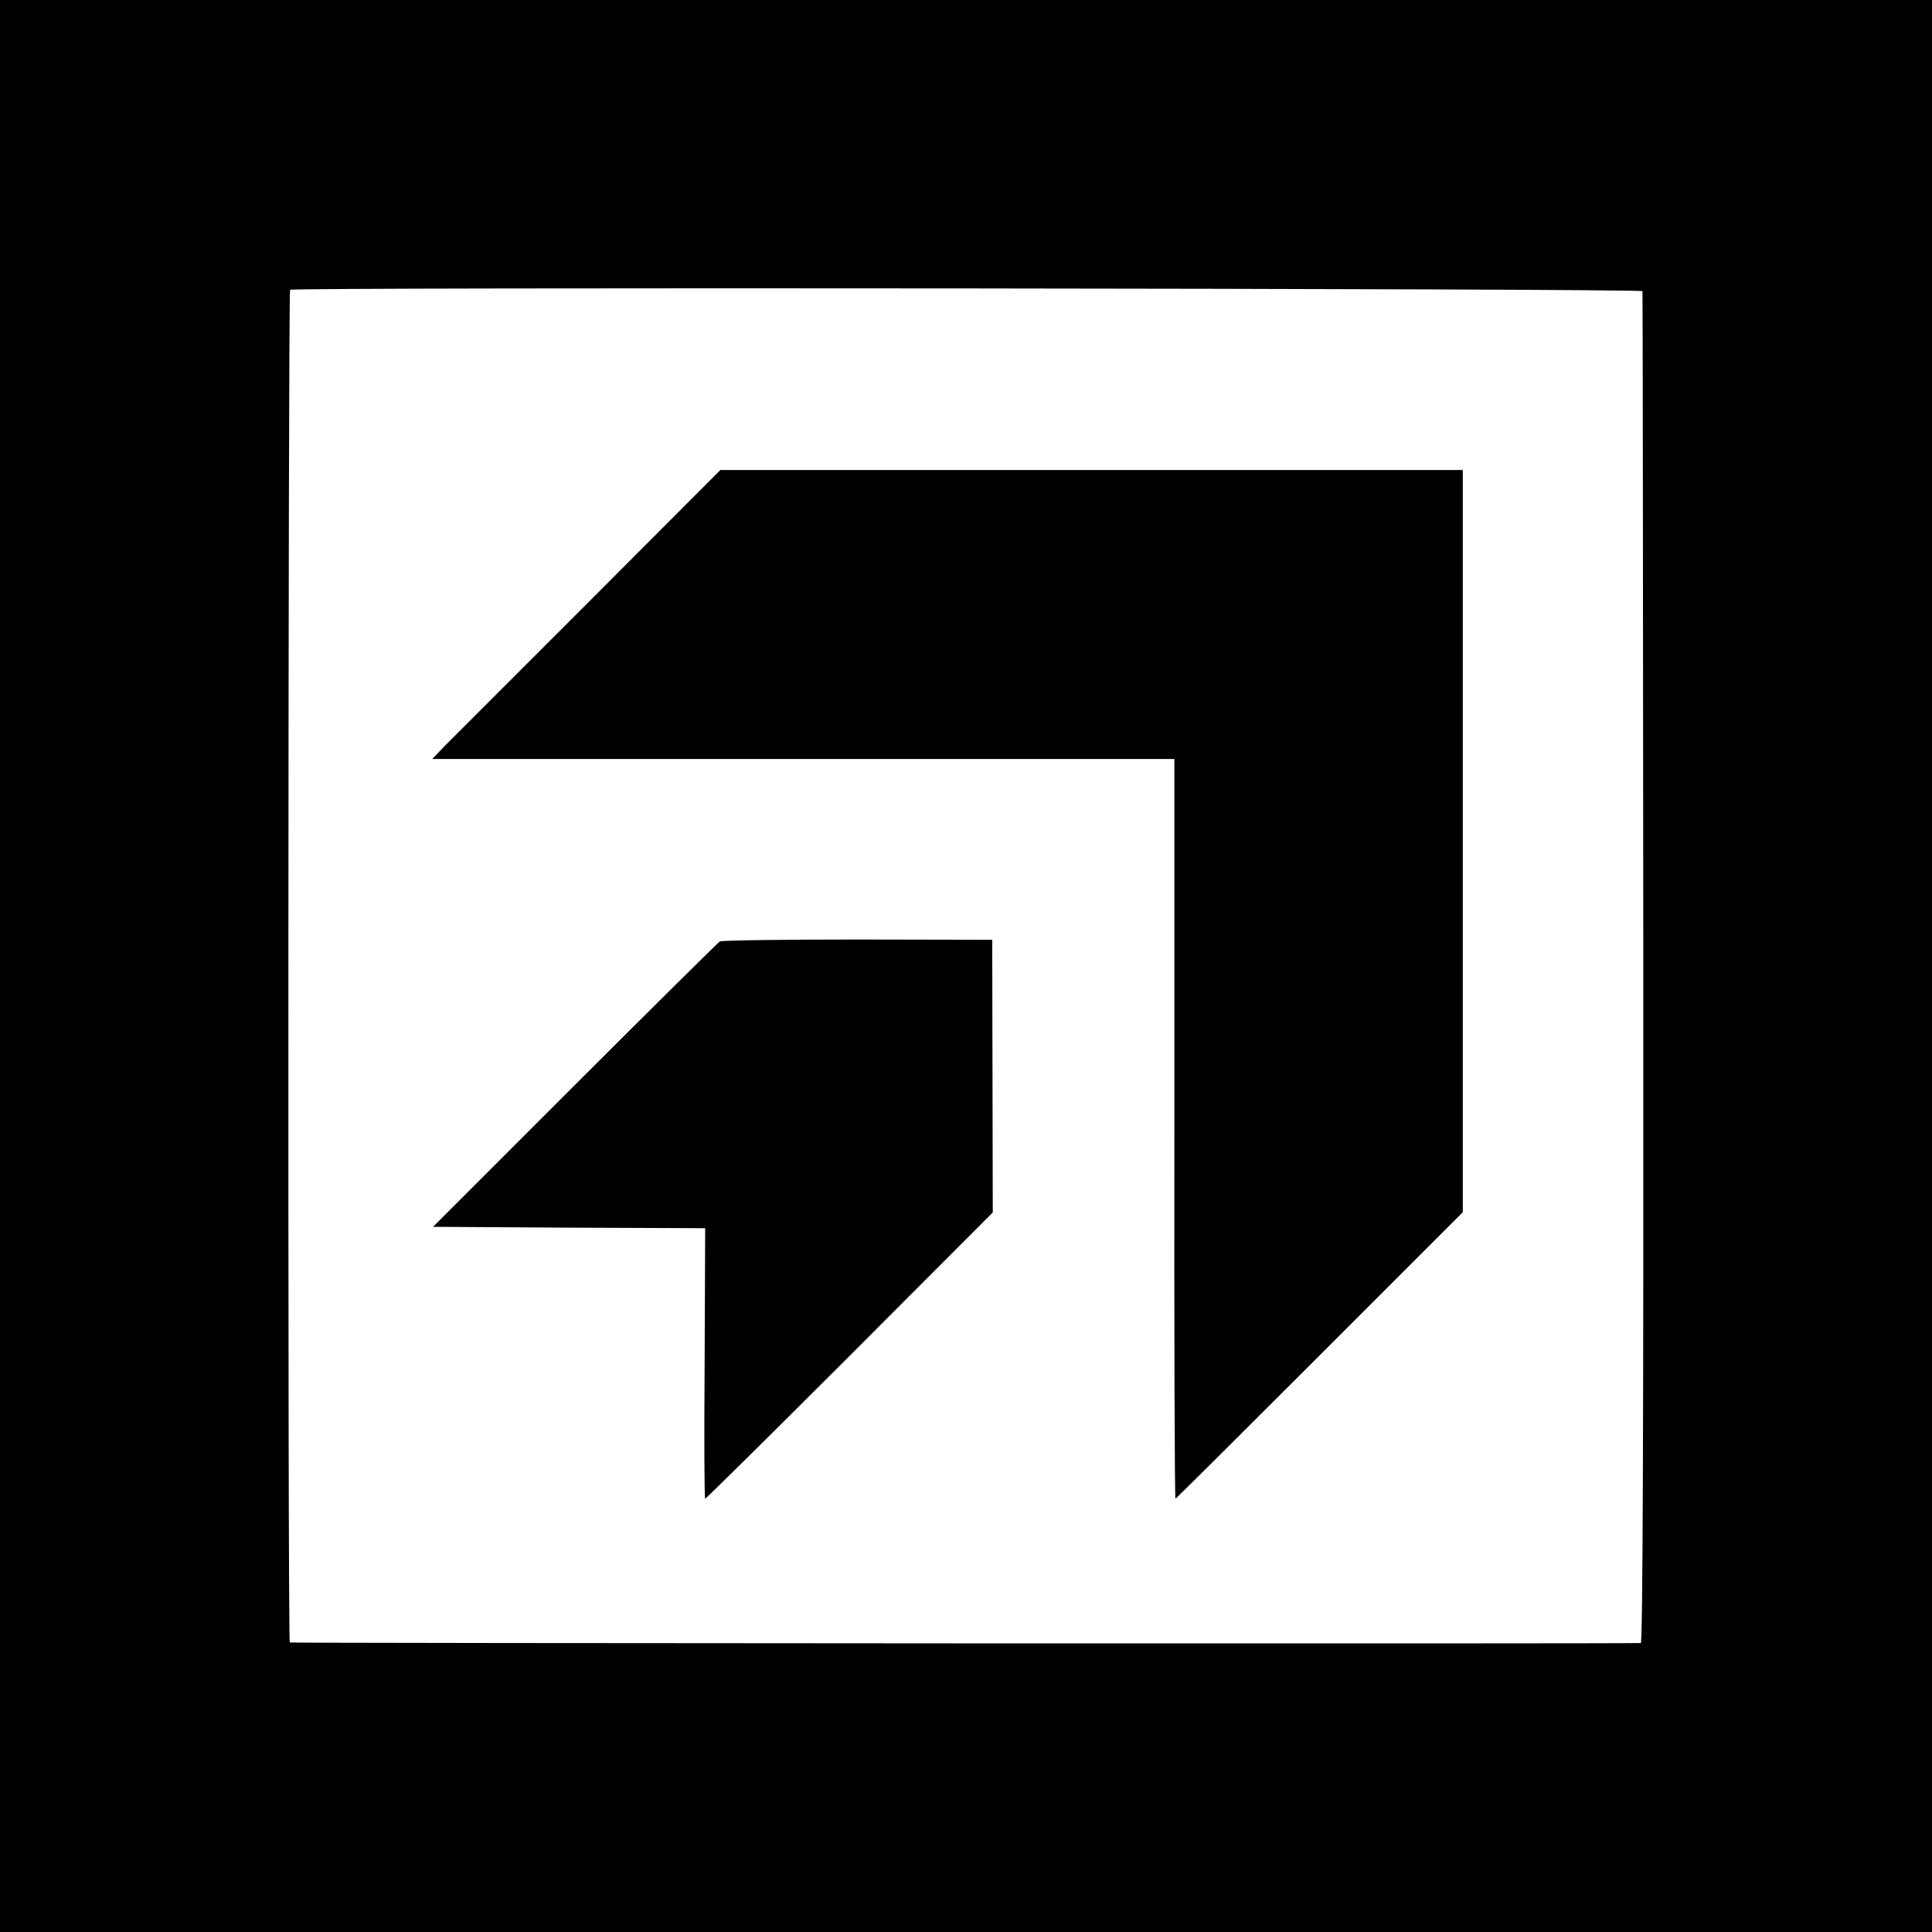
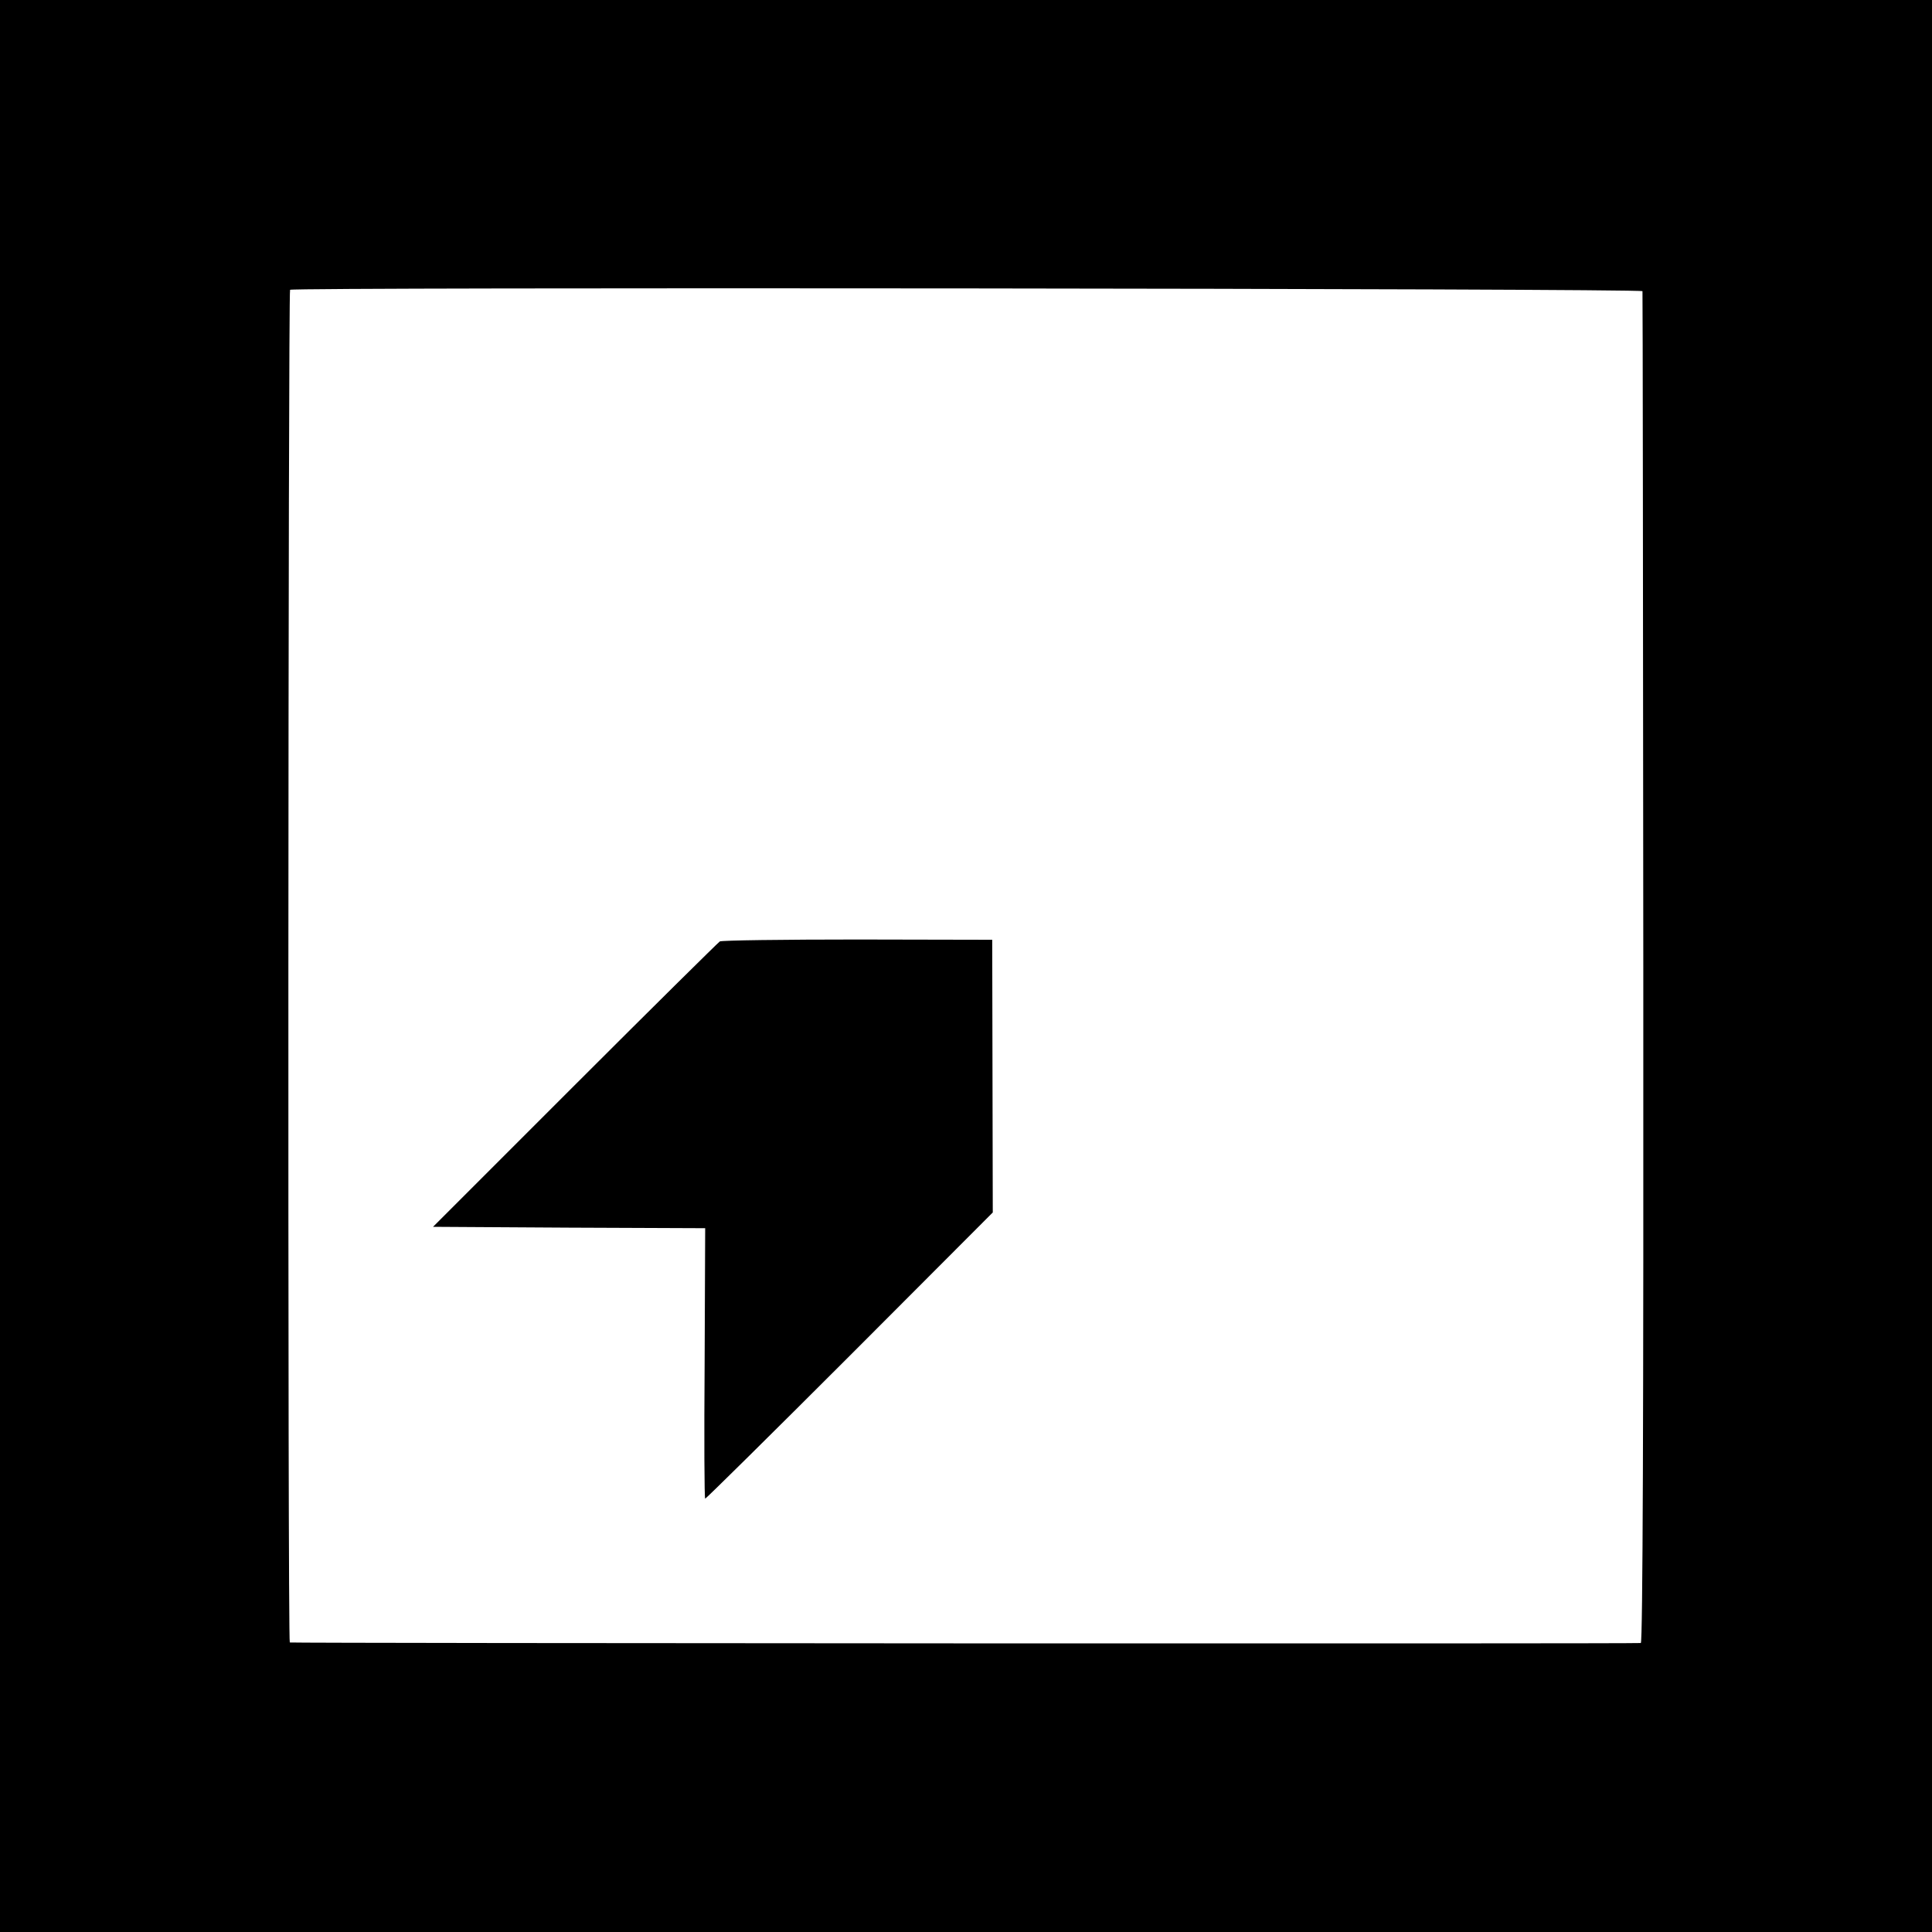
<svg xmlns="http://www.w3.org/2000/svg" version="1.0" width="700pt" height="700pt" viewBox="0 0 700 700" preserveAspectRatio="xMidYMid meet">
  <g transform="translate(0,700) scale(0.1,-0.1)" fill="#000000" stroke="none">
    <path d="M0 3500 l0 -3500 3500 0 3500 0 0 3500 0 3500 -3500 0 -3500 0 0 -3500z m5951 2445 c1 -5 2 -1109 3 -2452 1 -1621 -2 -2444 -9 -2446 -9 -3 -4882 -1 -4895 2 -8 2 -6 4895 1 4901 14 10 4899 5 4900 -5z" />
-     <path d="M2133 4819 c-263 -263 -498 -498 -523 -523 l-44 -46 1184 0 c652 0 1257 0 1345 0 l160 0 0 -1340 c-1 -737 1 -1340 4 -1340 2 0 237 234 522 519 l519 519 0 1345 0 1344 -1345 0 -1345 0 -477 -478z" />
    <path d="M2608 3589 c-7 -5 -244 -239 -526 -521 l-513 -513 493 -3 493 -2 -2 -490 c-2 -270 -1 -490 2 -490 3 0 239 233 524 518 l518 519 -1 494 -1 494 -487 1 c-268 0 -493 -3 -500 -7z" />
  </g>
</svg>